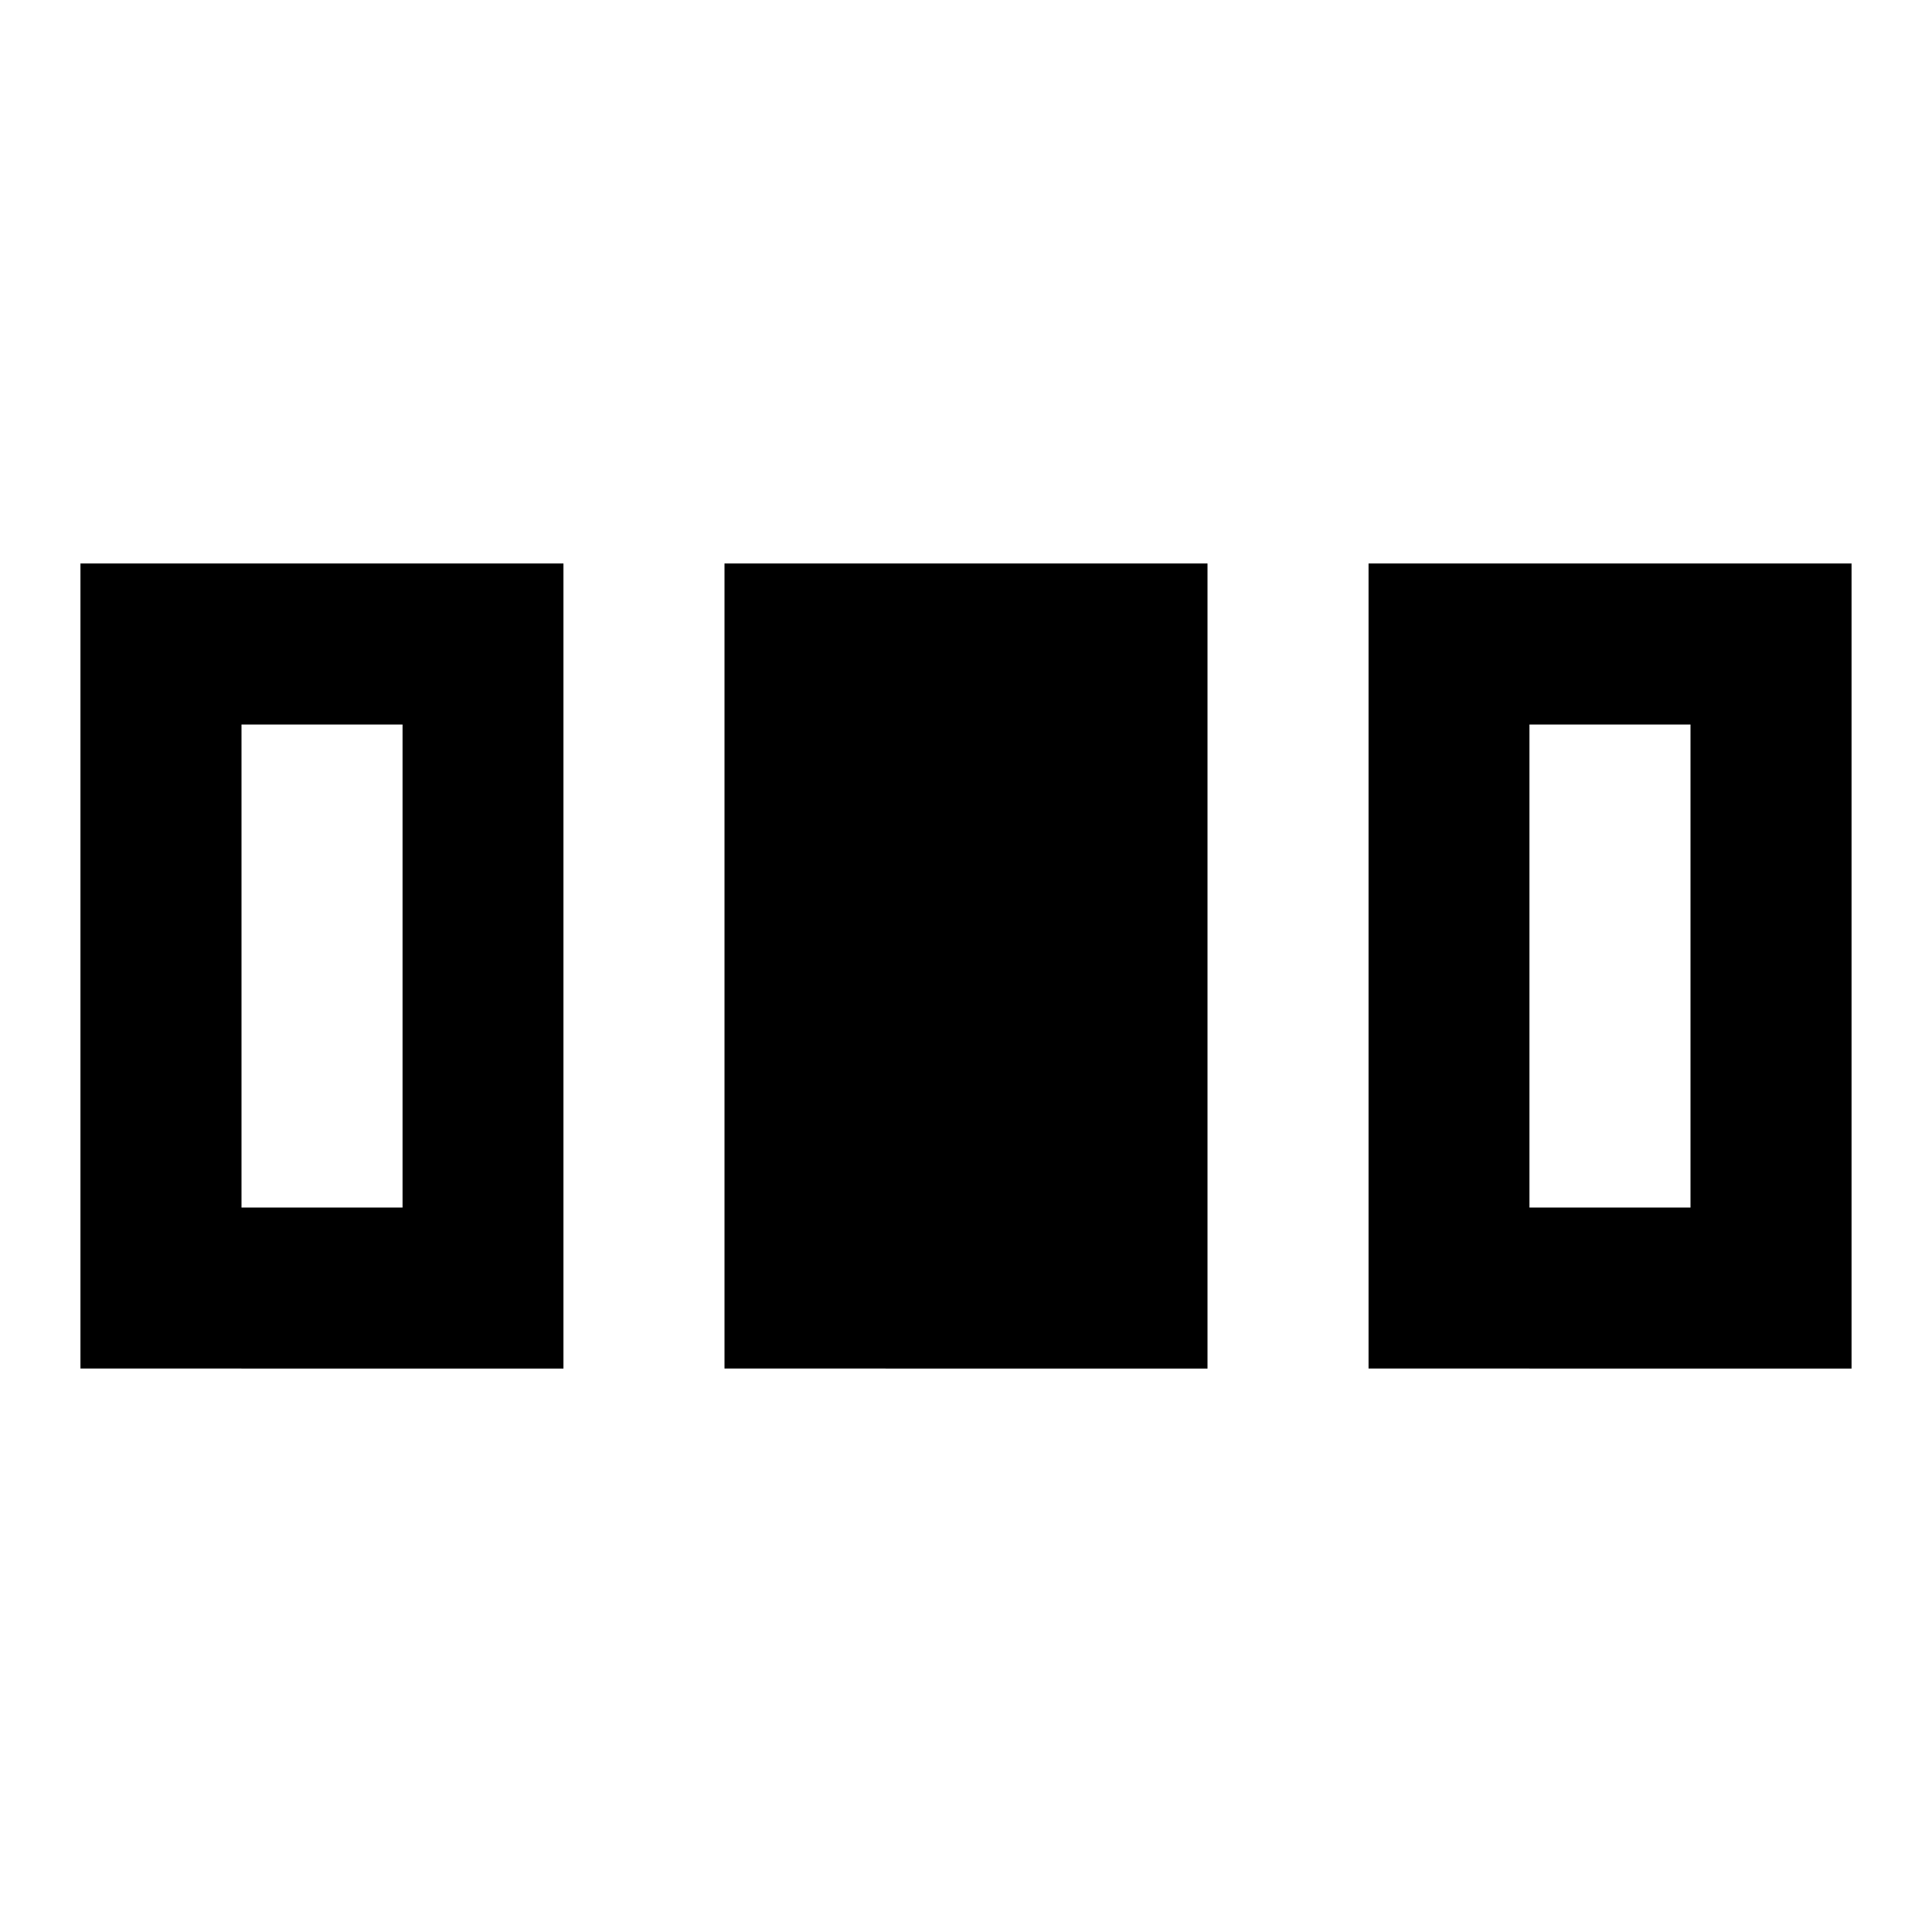
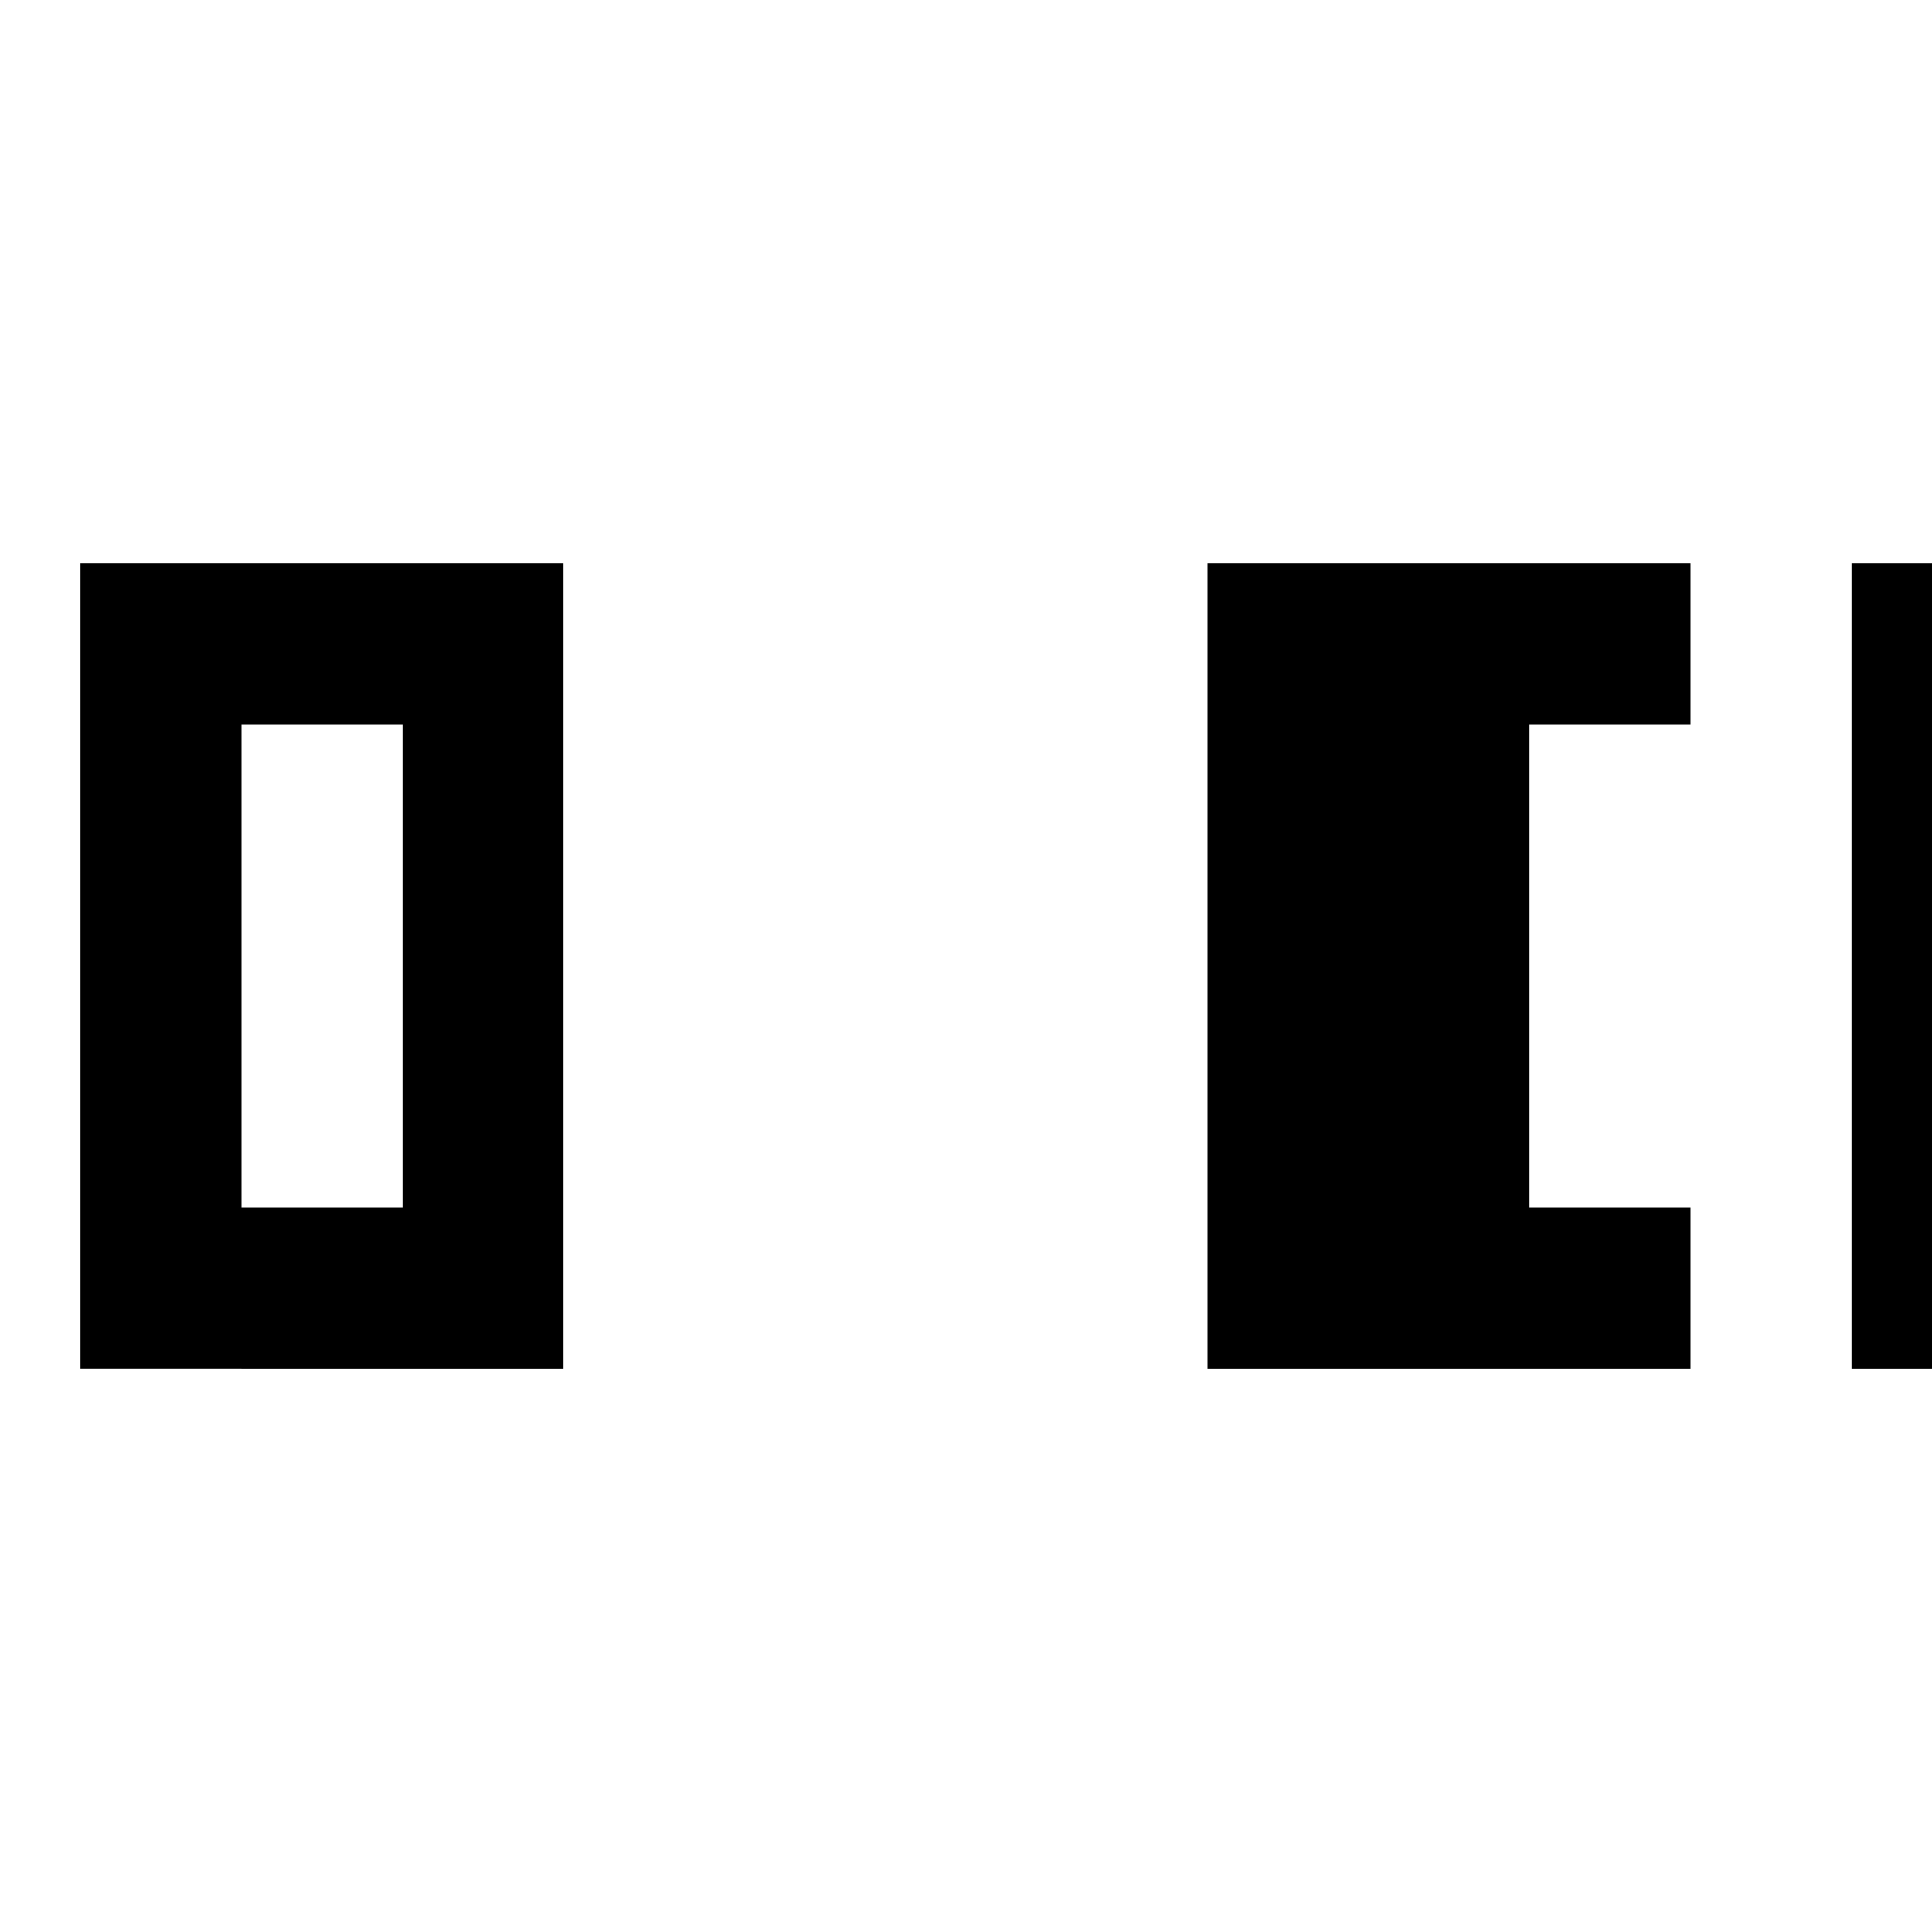
<svg xmlns="http://www.w3.org/2000/svg" width="800" height="800" viewBox="0 0 24 24">
-   <path fill="currentColor" d="M1 17V7h6v10zm8 0V7h6v10zm8 0V7h6v10zM3 15h2V9H3zm16 0h2V9h-2z" />
+   <path fill="currentColor" d="M1 17V7h6v10m8 0V7h6v10zm8 0V7h6v10zM3 15h2V9H3zm16 0h2V9h-2z" />
</svg>